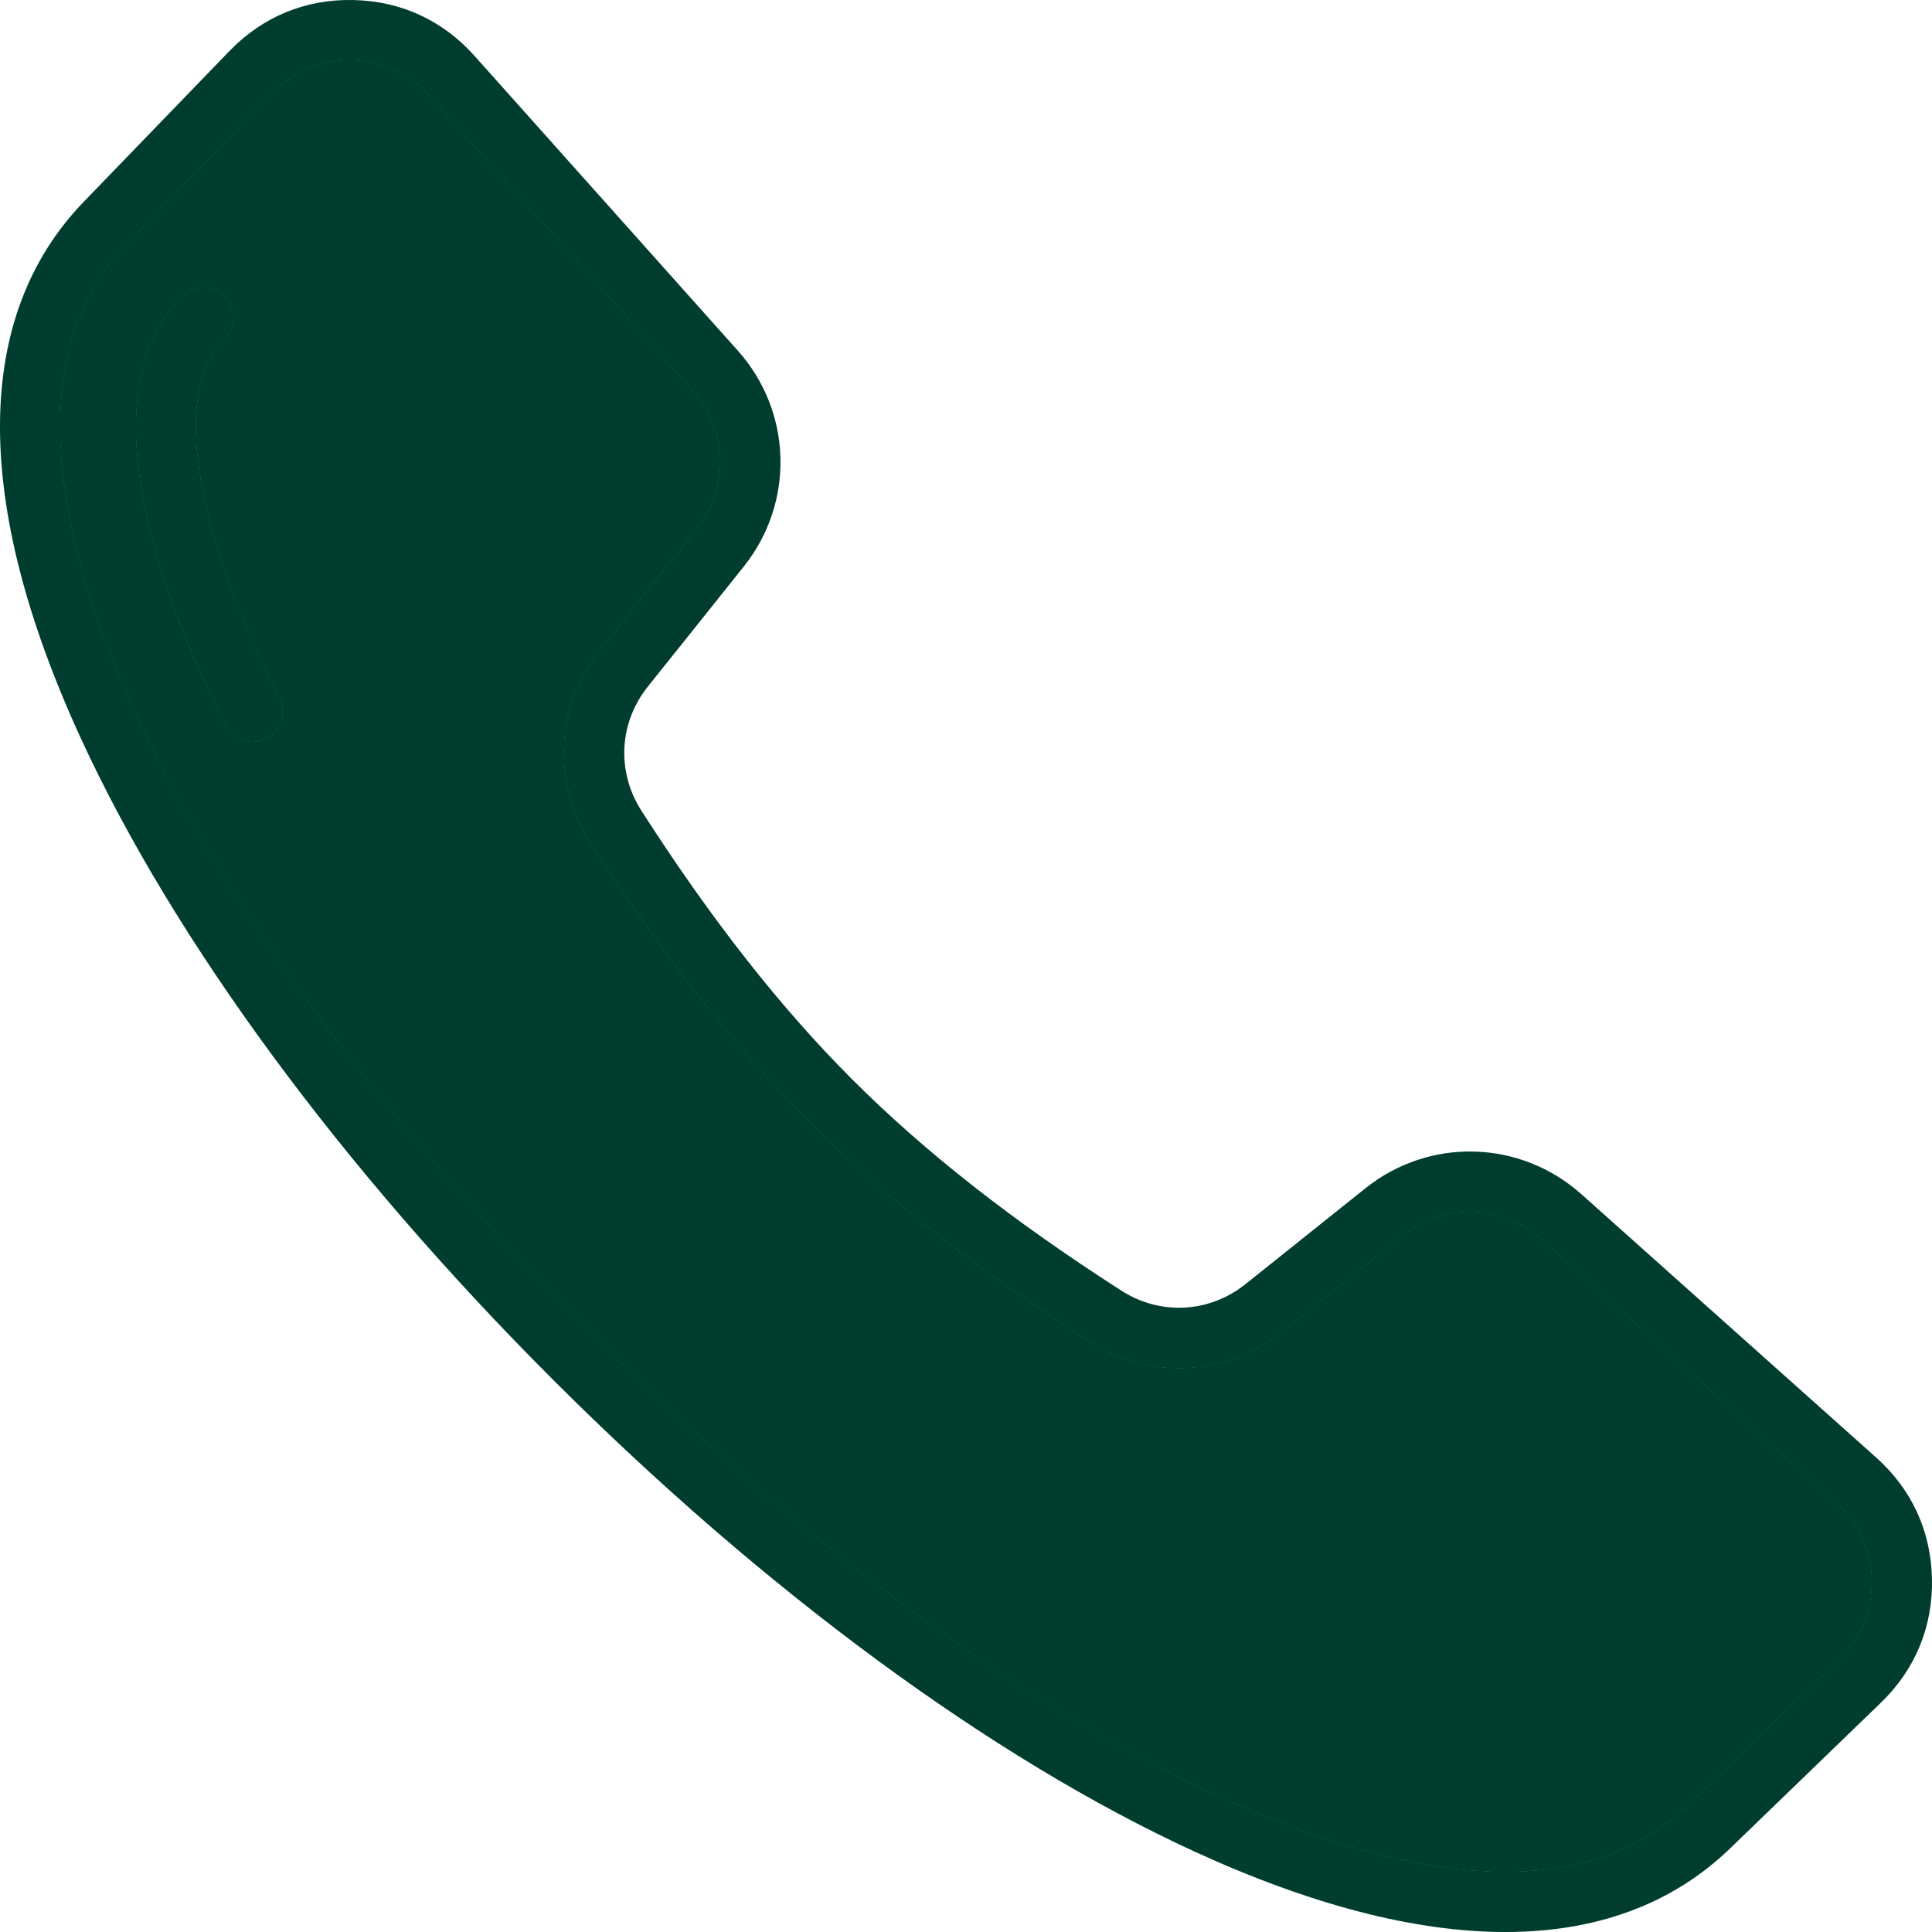
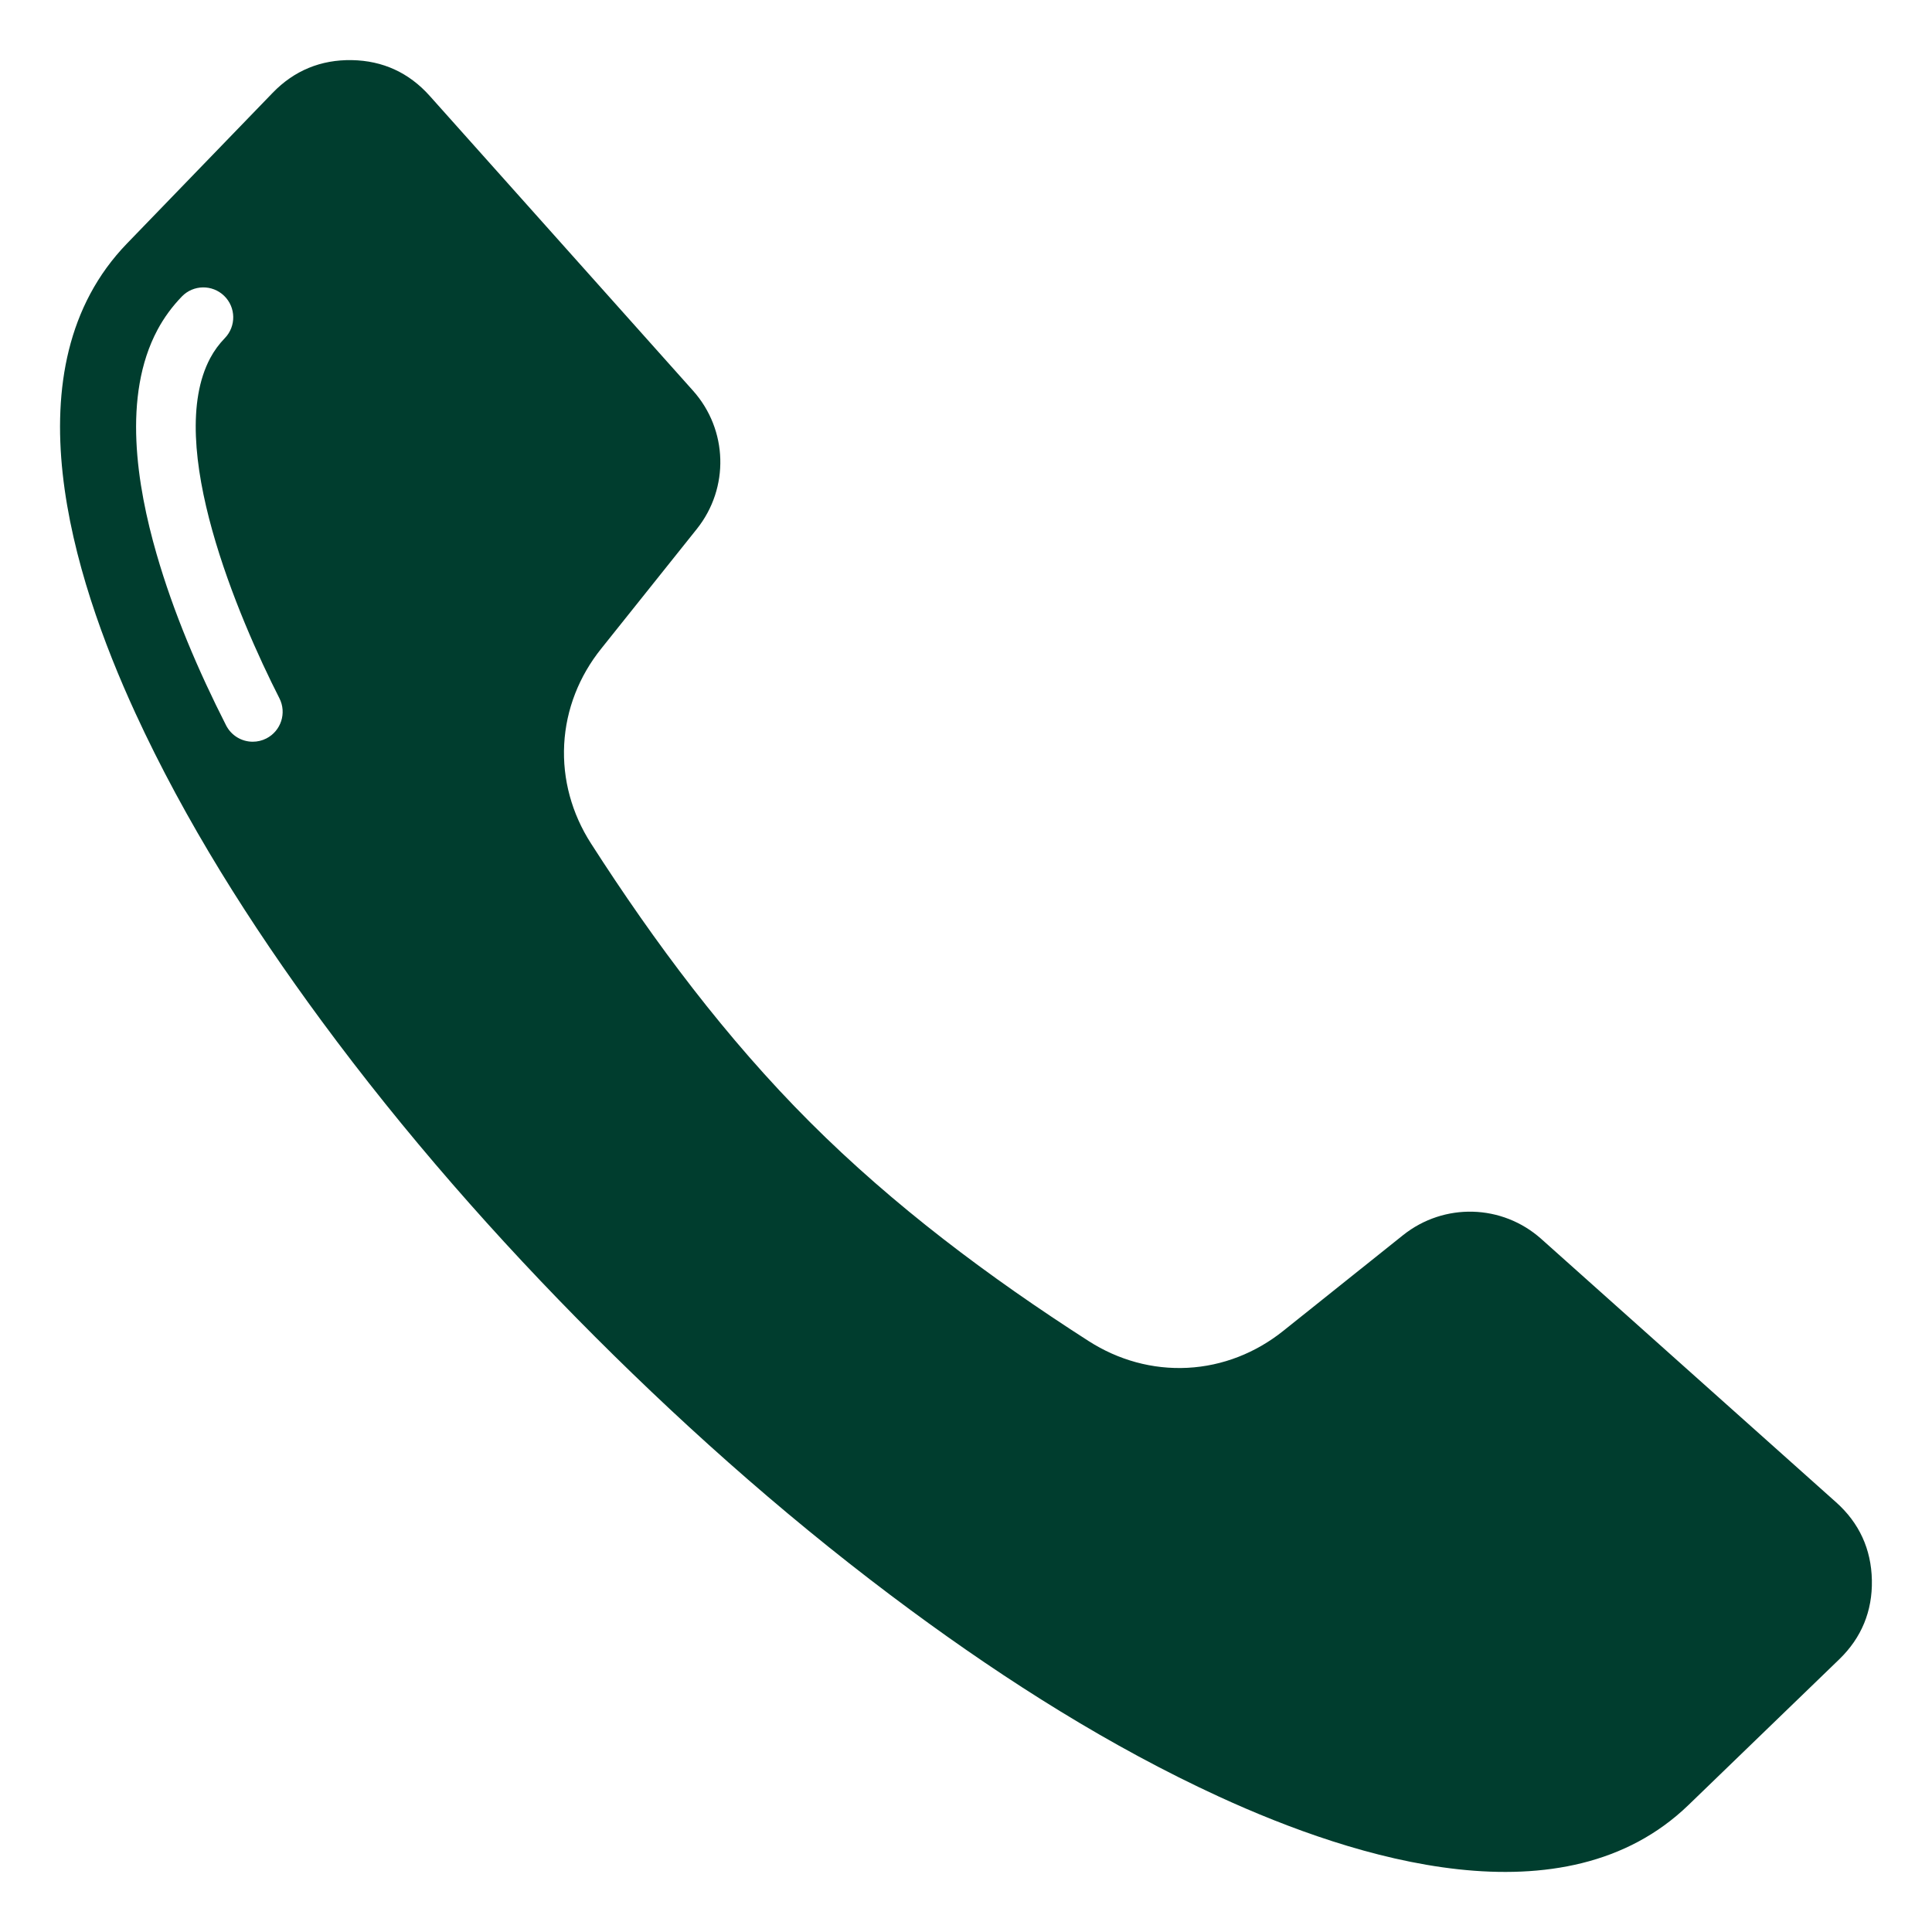
<svg xmlns="http://www.w3.org/2000/svg" id="Layer_1" height="300" viewBox="0 0 512 512" width="300">
  <g width="100%" height="100%" transform="matrix(1,0,0,1,0,0)">
    <g clip-rule="evenodd" fill-rule="evenodd">
      <path d="m486.593 398.13c6.125 5.471 9.309 12.412 9.474 20.622.165 8.202-2.752 15.286-8.651 20.986l-39.95 38.61c-32.868 31.765-88.246 14.405-124.413-2.218-28.73-13.205-56.191-30.617-81.61-49.352-29.686-21.88-57.659-46.435-83.727-72.504-26.067-26.068-50.621-54.041-72.5-83.727-18.733-25.417-36.145-52.875-49.352-81.601-16.626-36.162-33.982-91.552-2.213-124.413l38.615-39.941c5.705-5.9 12.779-8.804 20.981-8.66 8.214.144 15.157 3.349 20.627 9.474l69.786 78.131c9.247 10.352 9.678 25.769 1.026 36.622-8.446 10.596-16.9 21.186-25.372 31.761-5.817 7.26-9.304 16.023-9.797 25.331-.493 9.313 2.058 18.411 7.084 26.245 16.91 26.355 35.861 51.689 58.038 73.868 22.177 22.181 47.515 41.132 73.873 58.038 7.824 5.018 16.91 7.567 26.21 7.082 9.32-.486 18.096-3.972 25.366-9.795 10.574-8.47 21.155-16.931 31.751-25.373 10.855-8.648 26.27-8.226 36.622 1.022zm-427.008-308.526c3.039-3.147 2.958-8.164-.187-11.207-3.149-3.047-8.166-2.965-11.211.187-2.55 2.639-4.739 5.614-6.466 8.854-9.316 17.475-5.471 41.205-.231 59.364 4.5 15.592 11.068 30.966 18.423 45.423 1.356 2.665 4.087 4.339 7.069 4.339 1.252 0 2.475-.292 3.591-.86 3.904-1.988 5.456-6.76 3.469-10.665-10.792-21.213-30.513-67.279-18.328-90.139 1.044-1.959 2.329-3.699 3.871-5.296z" fill="#003d2e" fill-opacity="1" data-original-color="#cce4ffff" stroke="none" stroke-opacity="1" />
-       <path d="m74.106 185.005c2.005 3.939.439 8.751-3.5 10.761-1.165.59-2.401.868-3.623.868-2.911 0-5.722-1.599-7.133-4.378-13.512-26.551-33.841-75.494-18.192-104.853 1.717-3.218 3.897-6.199 6.478-8.87 3.071-3.18 8.133-3.27 11.313-.188 3.175 3.066 3.26 8.129.189 11.309-1.566 1.623-2.826 3.34-3.859 5.279-13.055 24.49 10.727 75.131 18.327 90.072zm413.26 254.681c5.888-5.69 8.799-12.729 8.629-20.933-.16-8.19-3.34-15.106-9.45-20.57l-78.131-69.79c-10.332-9.218-25.688-9.657-36.53-1.019-8.398 6.69-18.989 15.153-31.75 25.372-15.097 12.096-35.379 13.158-51.66 2.717-29.741-19.079-53.91-38.068-73.885-58.048-19.98-19.98-38.964-44.149-58.048-73.88-10.445-16.291-9.379-36.563 2.718-51.66 10.224-12.762 18.678-23.362 25.372-31.76 8.634-10.832 8.204-26.193-1.024-36.53l-69.786-78.131c-5.459-6.11-12.379-9.289-20.574-9.45-8.2-.128-15.234 2.741-20.928 8.638l-38.616 39.942c-30.765 31.831-15.772 85.18 2.227 124.333 23.853 51.877 67.12 110.59 121.837 165.307 54.717 54.722 113.425 97.993 165.316 121.842 39.153 17.998 92.502 33.001 124.333 2.232zm9.836-53.429-78.126-69.79c-16.173-14.441-40.21-15.121-57.161-1.613-8.412 6.704-19.013 15.172-31.793 25.41-9.648 7.723-22.598 8.412-33.005 1.732-28.764-18.451-52.056-36.738-71.215-55.887-19.159-19.164-37.44-42.46-55.892-71.215-6.676-10.407-5.996-23.367 1.731-33.015 10.238-12.771 18.701-23.381 25.405-31.793 13.507-16.951 12.832-40.988-1.609-57.151l-69.786-78.127c-8.421-9.431-19.55-14.55-32.194-14.8-12.625-.269-23.962 4.43-32.746 13.507l-38.61 39.95c-29.326 30.34-29.609 79.49-.807 142.133 24.622 53.561 69.035 113.92 125.059 169.94 56.024 56.029 116.378 100.437 169.939 125.069 31.043 14.271 58.76 21.4 82.524 21.4 24.207 0 44.305-7.398 59.619-22.197l39.95-38.61c9.086-8.794 13.757-20.112 13.507-32.751-.249-12.647-5.359-23.776-14.79-32.192z" fill="#003d2e" fill-opacity="1" data-original-color="#007affff" stroke="none" stroke-opacity="1" />
    </g>
  </g>
</svg>